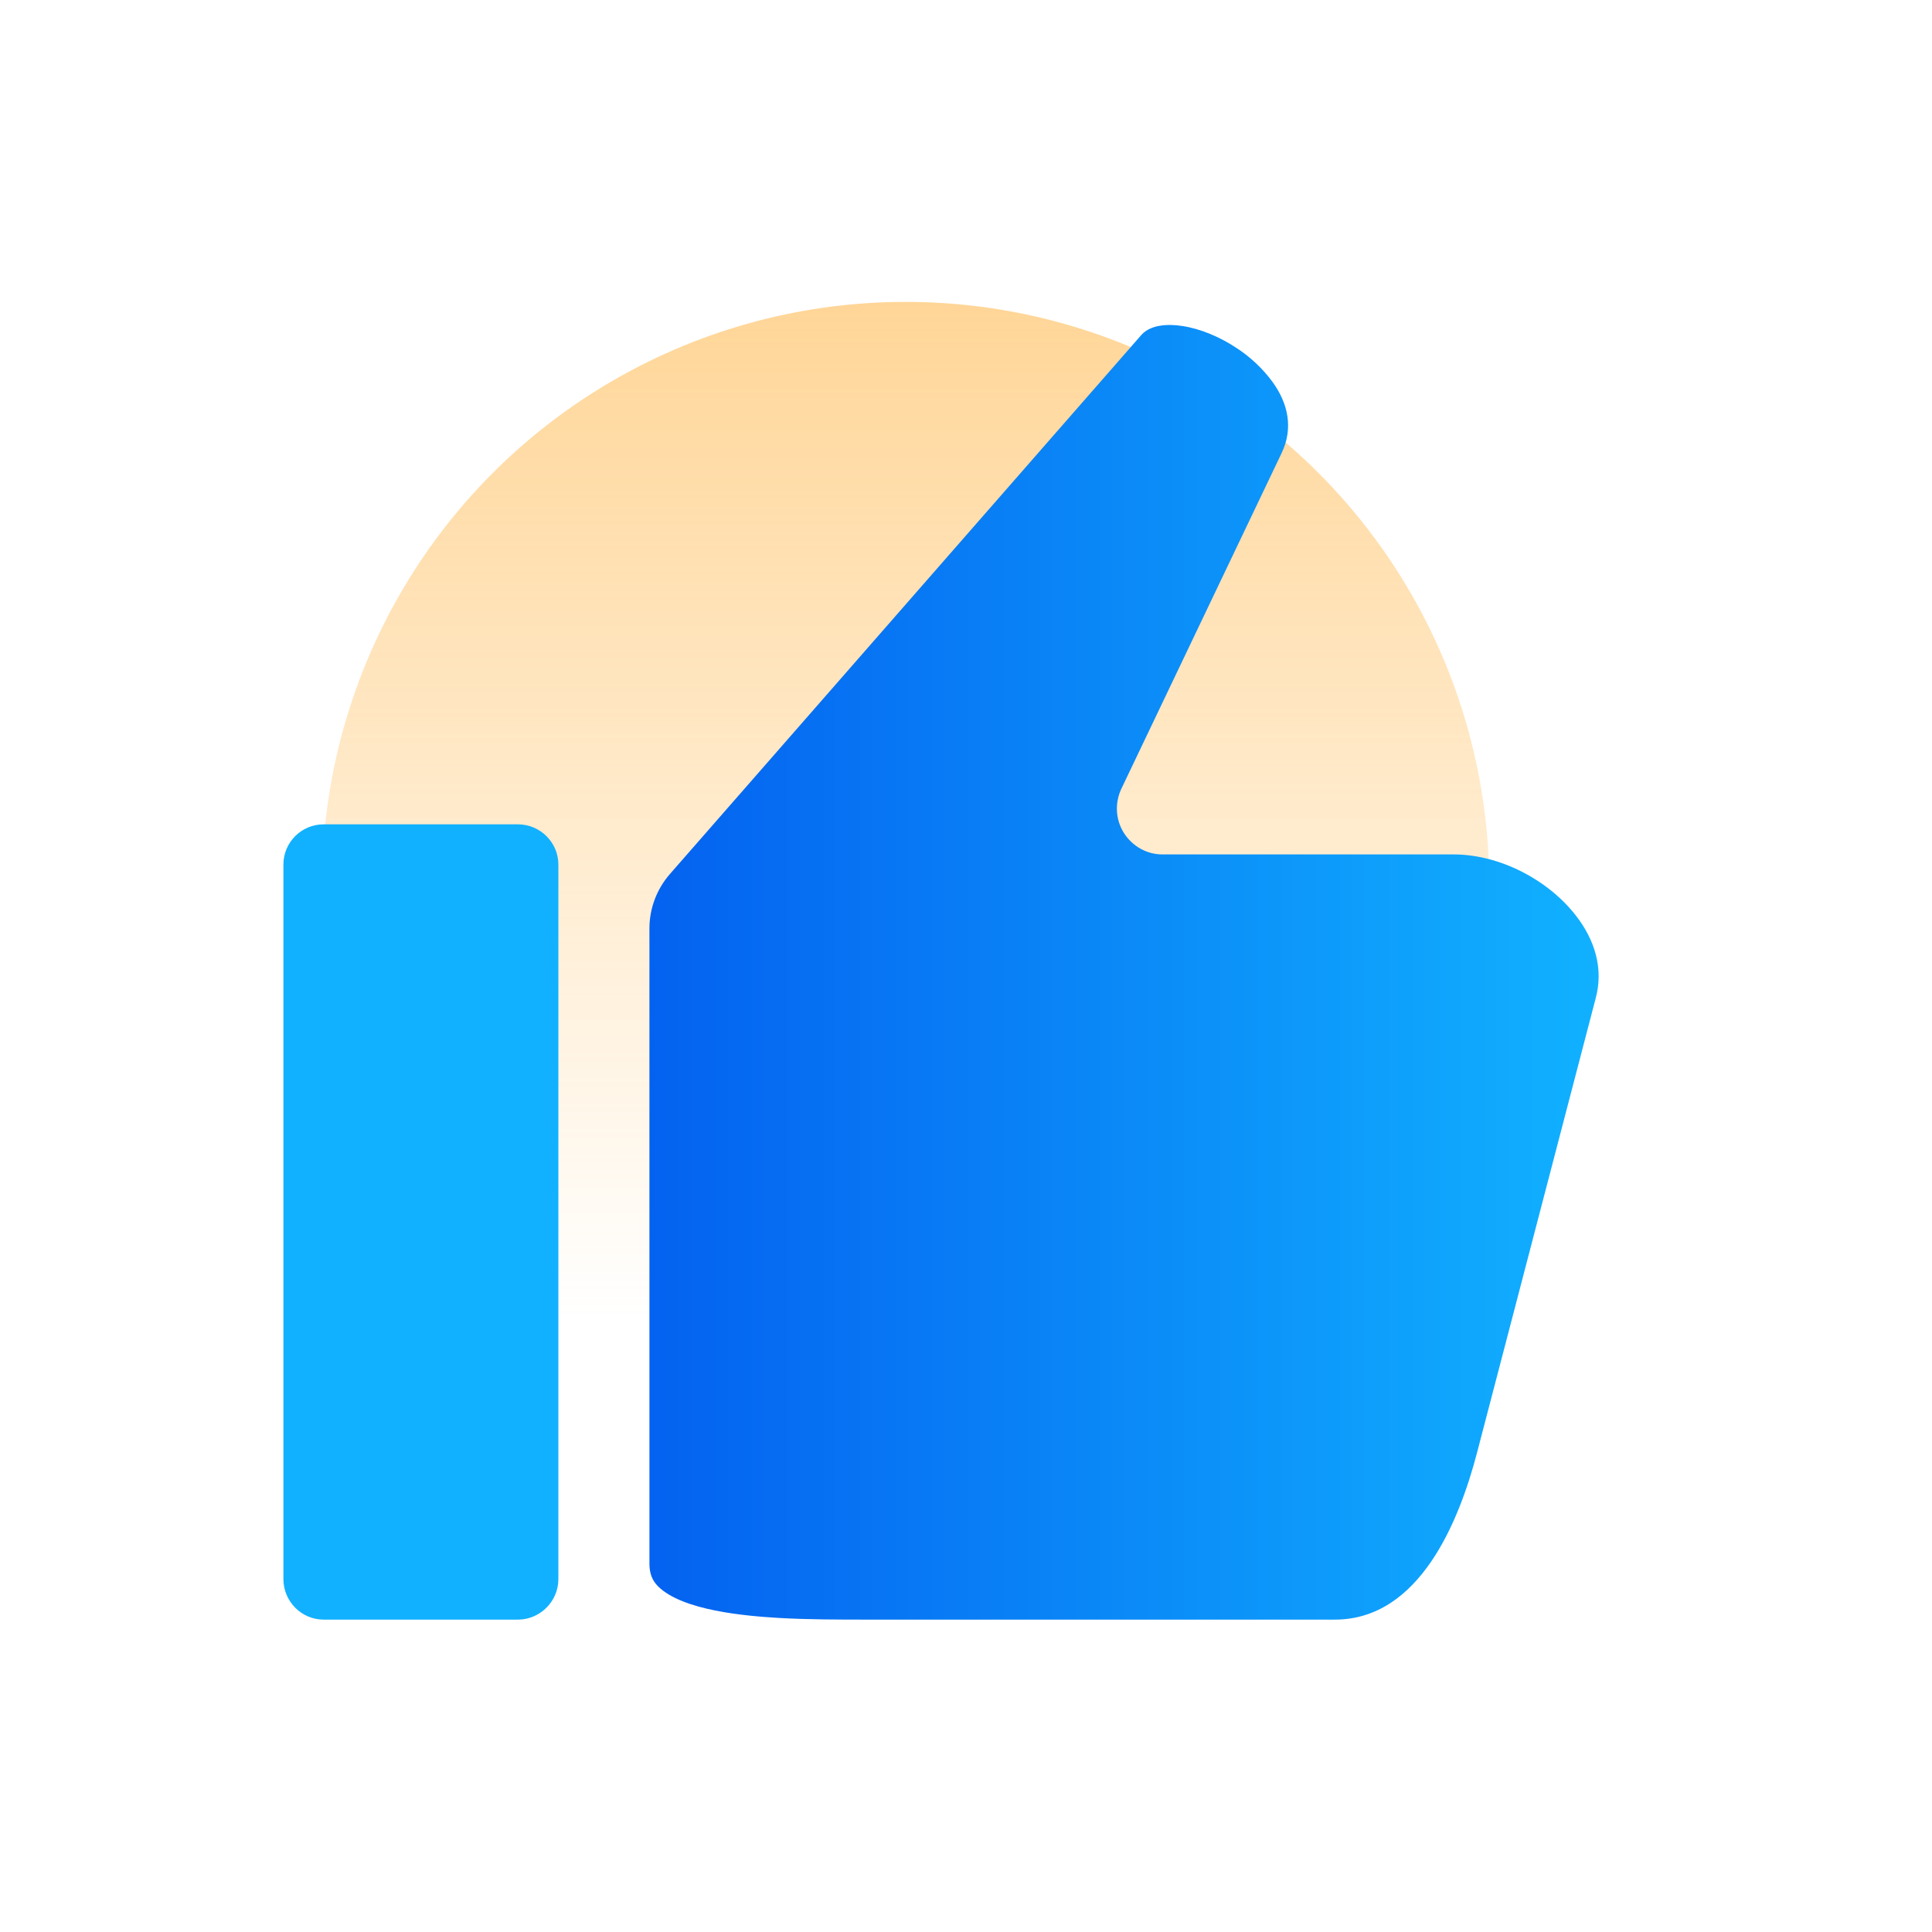
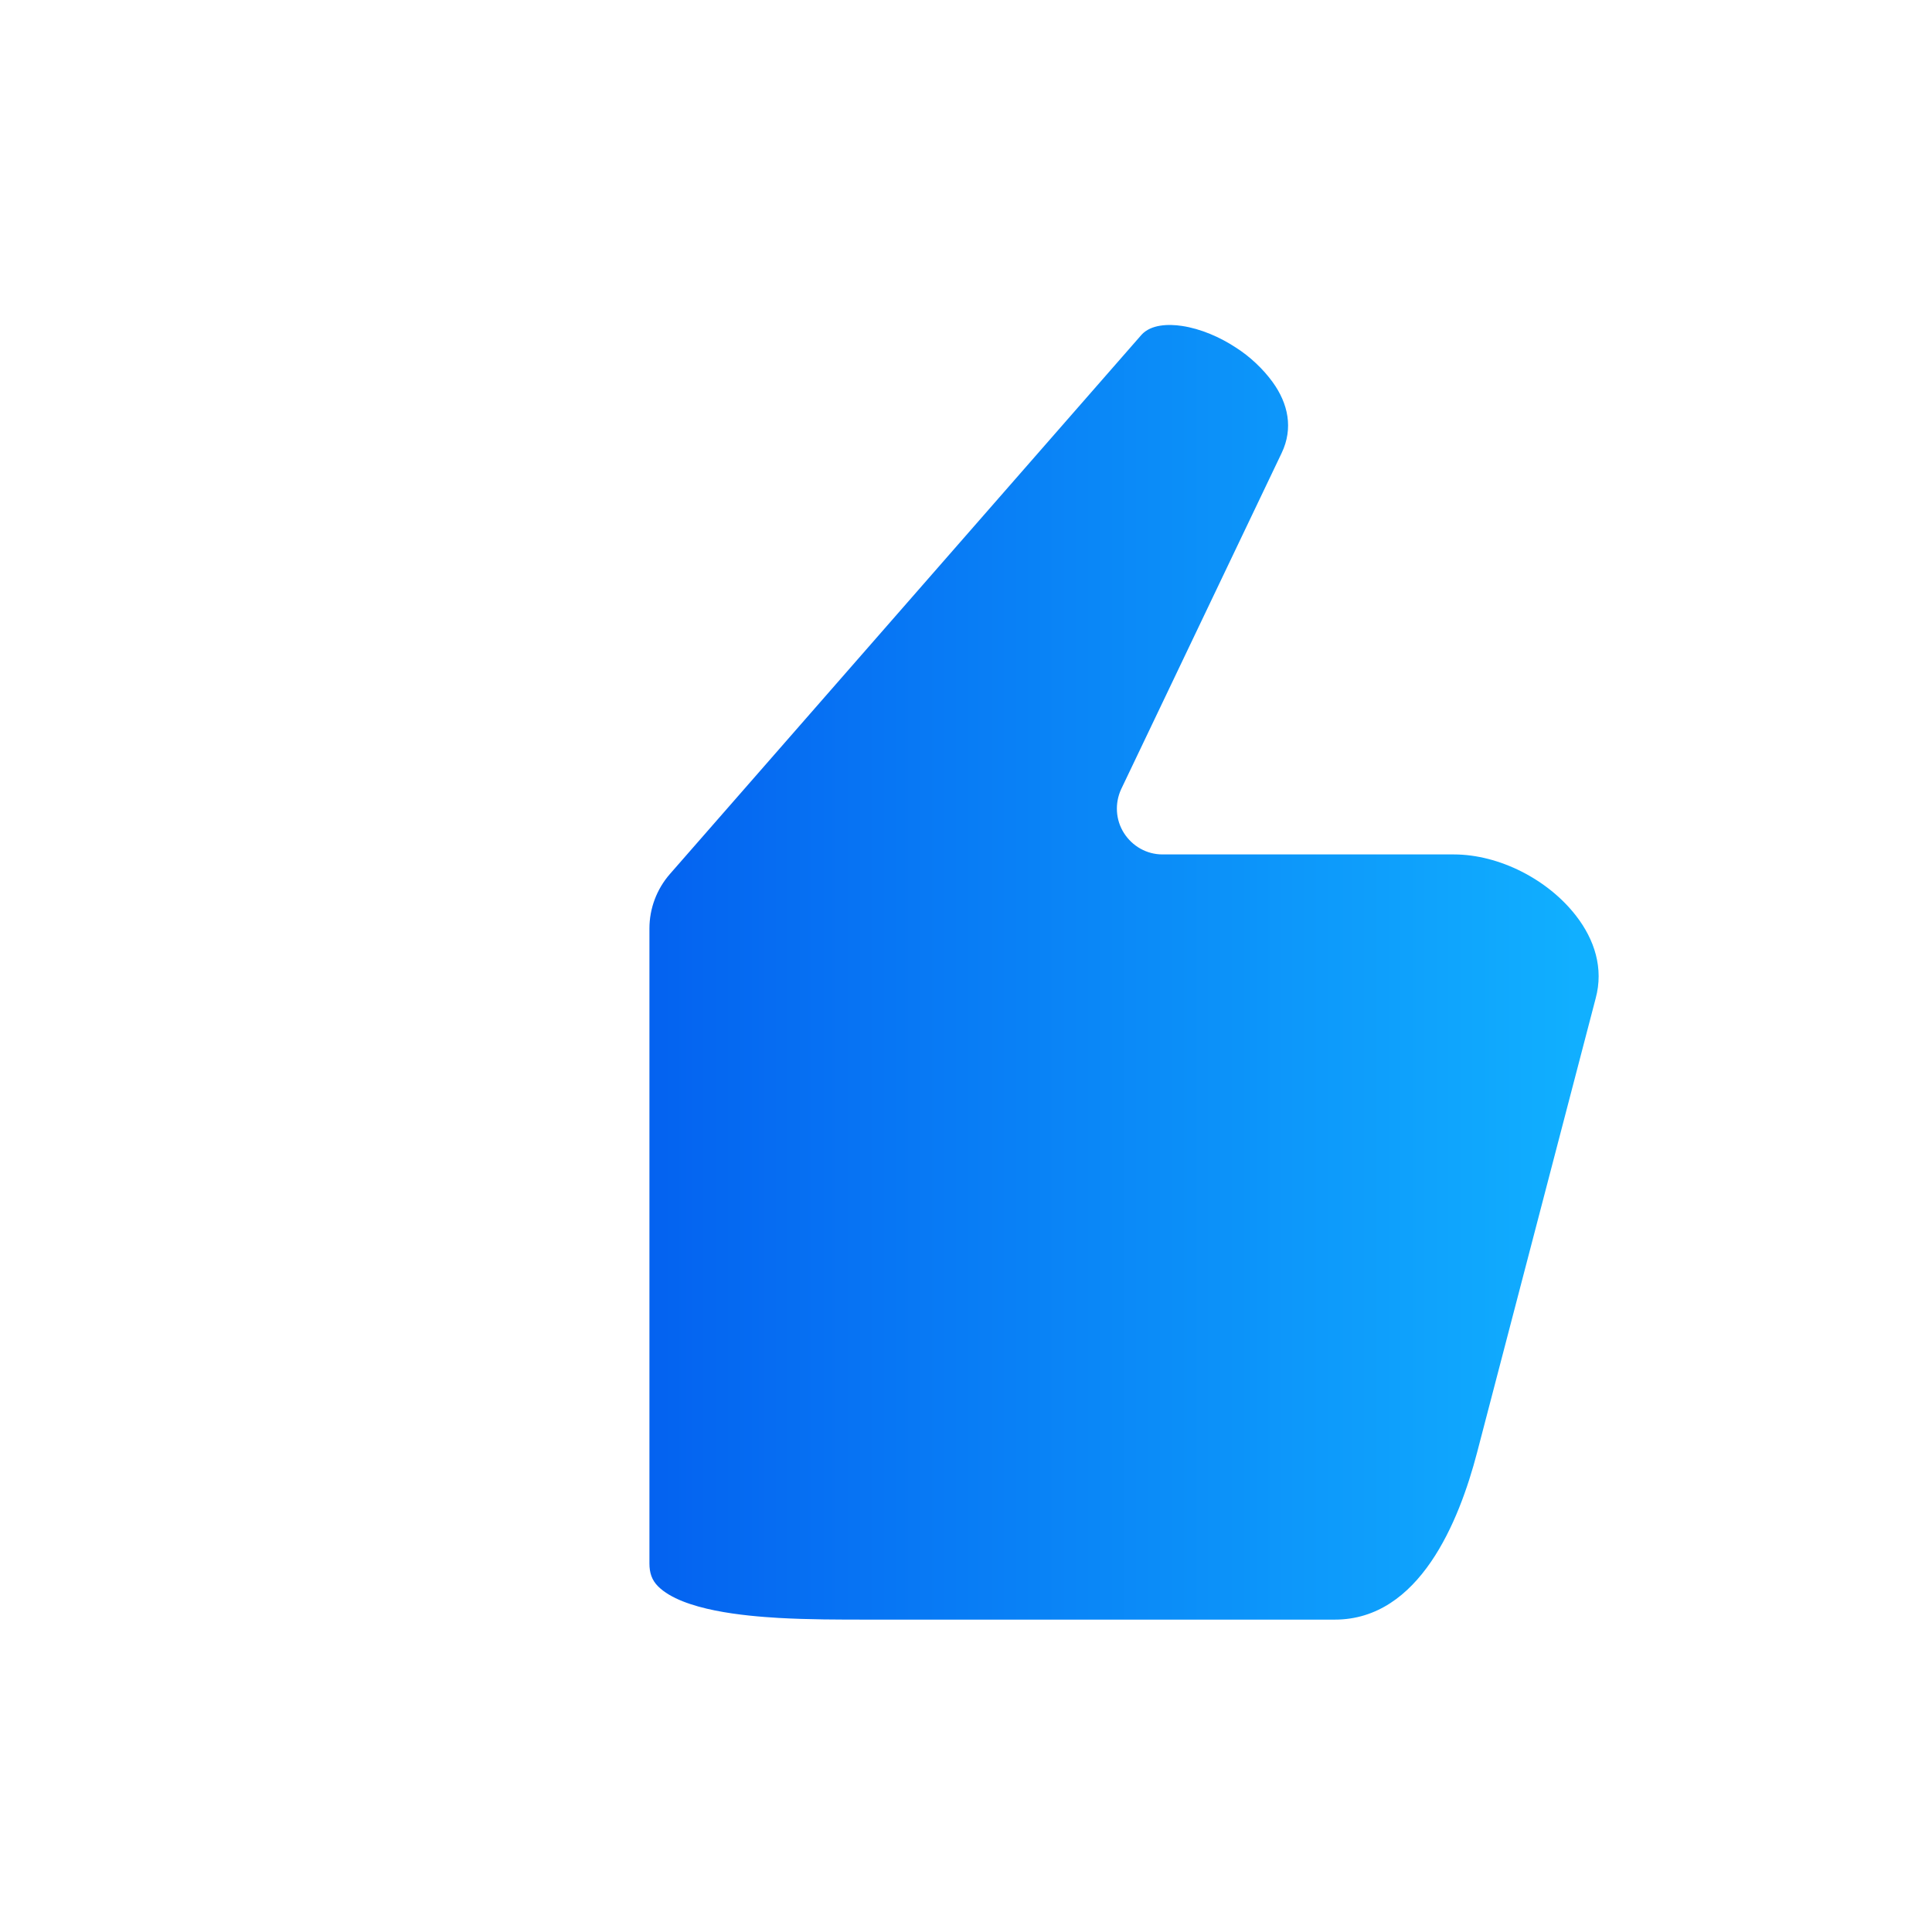
<svg xmlns="http://www.w3.org/2000/svg" width="96" height="96" viewBox="0 0 96 96" fill="none">
-   <circle cx="45" cy="44" r="29" fill="url(#paint0_linear_2897_6743)" />
-   <path d="M27.745 42.958V78.466C27.745 79.57 26.837 80.478 25.733 80.478H16.081C14.977 80.478 14.083 79.57 14.083 78.466V42.958C14.083 41.855 14.977 40.961 16.081 40.961H25.733C26.837 40.961 27.745 41.855 27.745 42.958Z" fill="#11B1FF" />
  <path d="M78.31 45.501C76.927 43.713 74.511 42.456 72.234 42.456H57.763C56.98 42.456 56.268 42.05 55.849 41.394C55.43 40.737 55.388 39.913 55.709 39.215L63.685 22.509C64.272 21.279 64.007 20.05 63.238 18.988C62.764 18.332 62.093 17.703 61.408 17.27C60.626 16.753 59.663 16.334 58.727 16.195C58.07 16.097 57.19 16.111 56.715 16.642L33.287 43.43C32.632 44.18 32.27 45.141 32.27 46.137V77.684C32.27 78.145 32.382 78.508 32.703 78.829C33.919 80.031 37.047 80.296 38.682 80.394C40.176 80.478 41.671 80.478 43.18 80.478C43.543 80.478 43.892 80.478 44.255 80.478H66.326C70.53 80.478 72.499 75.603 73.394 72.18L79.288 49.607C79.693 48.113 79.232 46.688 78.31 45.501Z" fill="url(#paint1_linear_2897_6743)" />
  <defs>
    <linearGradient id="paint0_linear_2897_6743" x1="45" y1="-41" x2="45" y2="65.5" gradientUnits="userSpaceOnUse">
      <stop stop-color="#FFA825" />
      <stop offset="1" stop-color="#FFA825" stop-opacity="0" />
    </linearGradient>
    <linearGradient id="paint1_linear_2897_6743" x1="32.27" y1="80.478" x2="79.436" y2="80.478" gradientUnits="userSpaceOnUse">
      <stop stop-color="#0462F0" />
      <stop offset="1" stop-color="#11B1FF" />
    </linearGradient>
  </defs>
</svg>